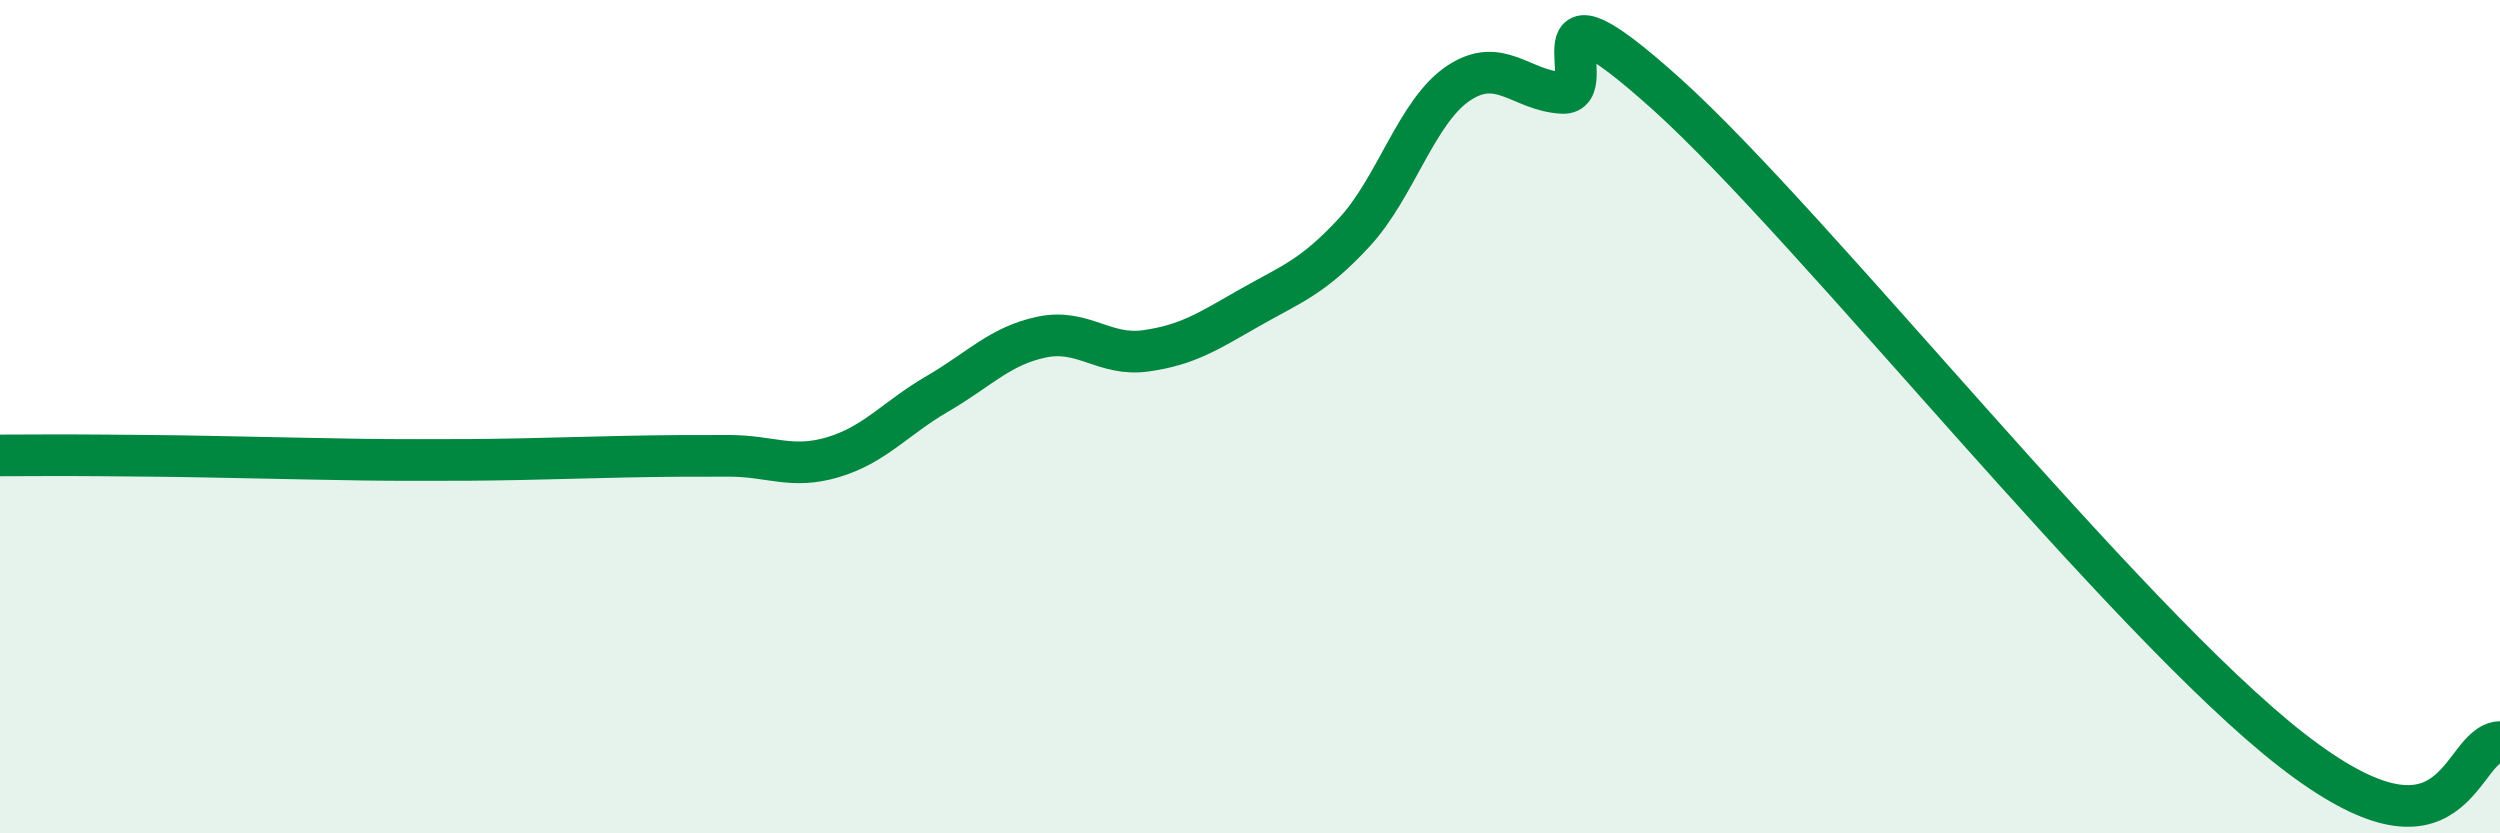
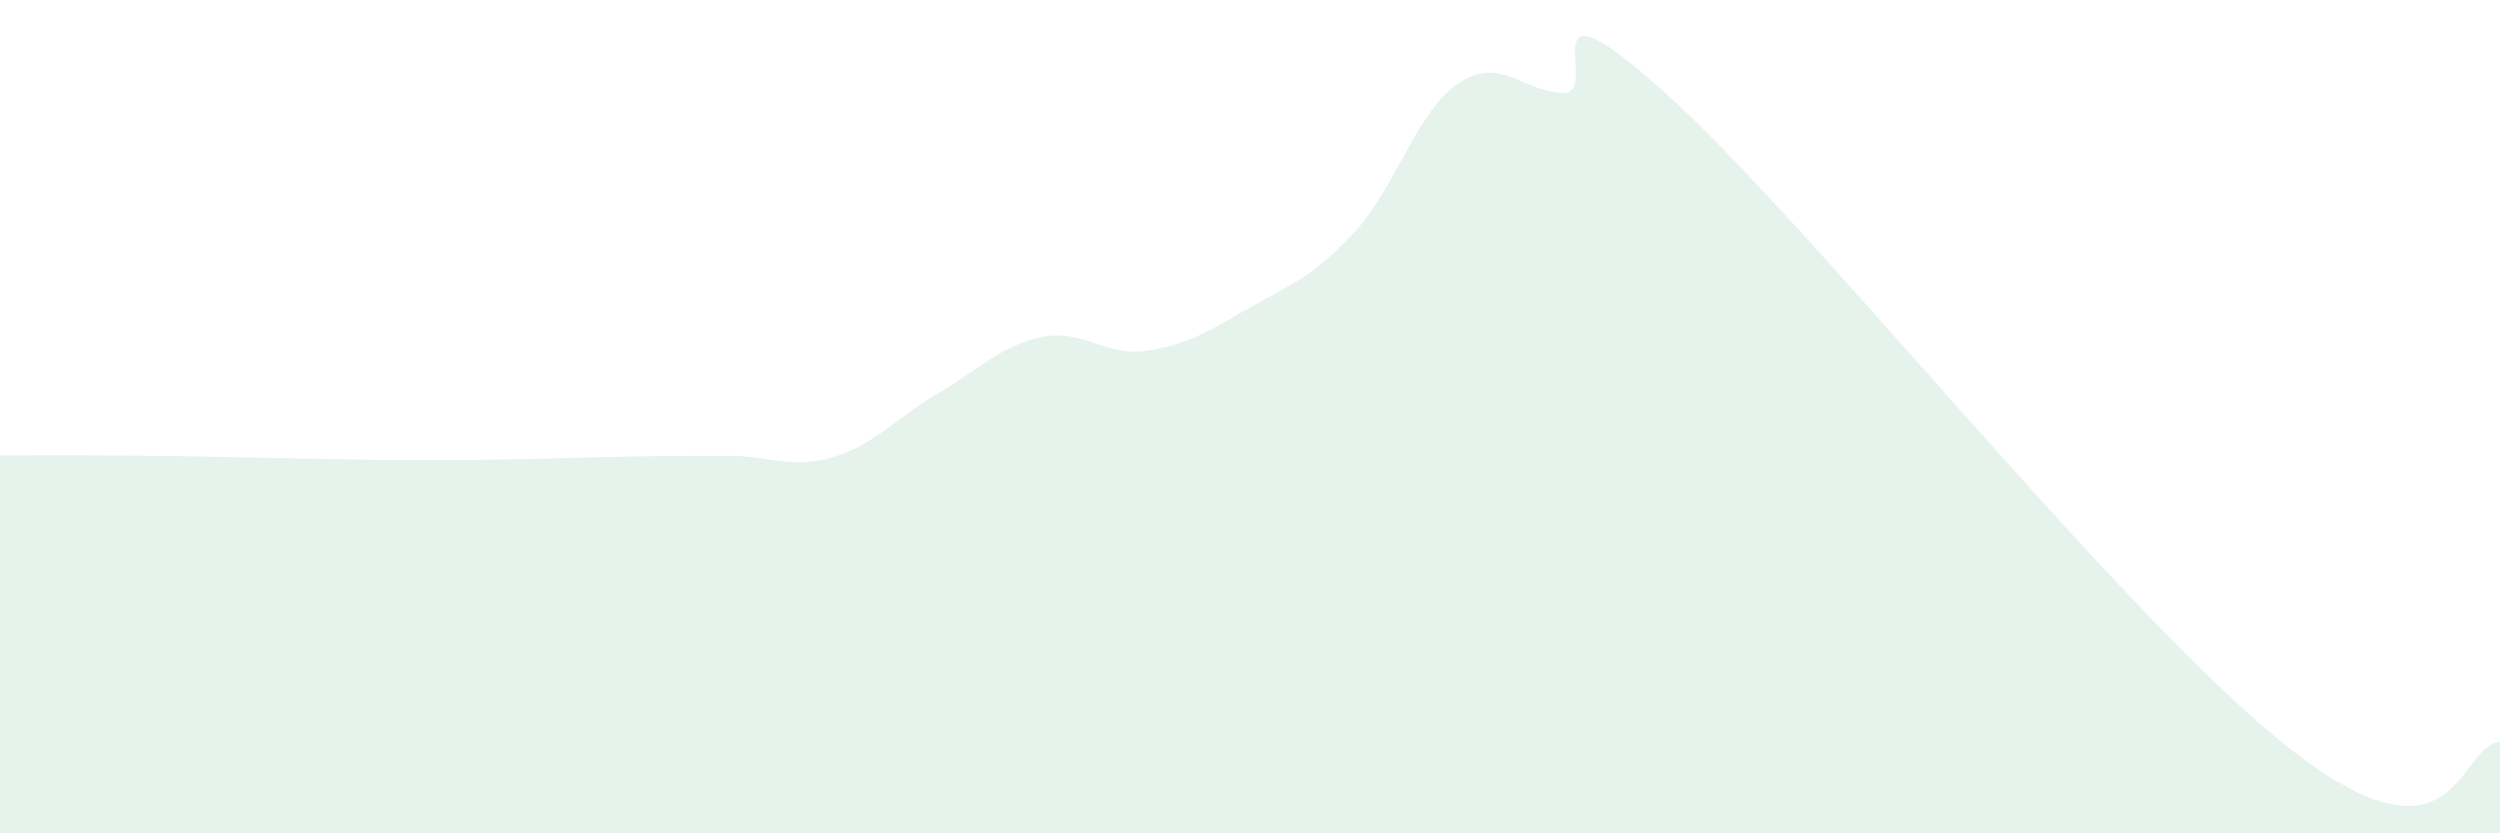
<svg xmlns="http://www.w3.org/2000/svg" width="60" height="20" viewBox="0 0 60 20">
  <path d="M 0,10.93 C 0.5,10.93 1.5,10.92 2.5,10.93 C 3.5,10.94 4,10.94 5,10.96 C 6,10.98 6.5,10.99 7.5,11.01 C 8.5,11.03 9,11.04 10,11.04 C 11,11.04 11.5,11.04 12.5,11.02 C 13.5,11 14,10.98 15,10.96 C 16,10.94 16.5,10.94 17.5,10.94 C 18.5,10.94 19,11.27 20,10.97 C 21,10.67 21.5,10.03 22.5,9.45 C 23.5,8.87 24,8.3 25,8.09 C 26,7.88 26.5,8.56 27.5,8.42 C 28.5,8.28 29,7.95 30,7.38 C 31,6.81 31.5,6.66 32.5,5.58 C 33.5,4.5 34,2.67 35,2 C 36,1.33 36.5,2.18 37.5,2.23 C 38.5,2.28 36.5,-0.89 40,2.26 C 43.5,5.41 51,14.89 55,18 C 59,21.11 59,17.85 60,17.81L60 20L0 20Z" fill="#008740" opacity="0.1" stroke-linecap="round" stroke-linejoin="round" />
-   <path d="M 0,10.93 C 0.5,10.93 1.5,10.92 2.5,10.93 C 3.5,10.94 4,10.94 5,10.96 C 6,10.98 6.5,10.99 7.5,11.01 C 8.5,11.03 9,11.04 10,11.04 C 11,11.04 11.5,11.04 12.5,11.02 C 13.5,11 14,10.98 15,10.96 C 16,10.94 16.5,10.94 17.5,10.94 C 18.5,10.94 19,11.27 20,10.97 C 21,10.67 21.5,10.03 22.5,9.45 C 23.5,8.87 24,8.3 25,8.09 C 26,7.88 26.5,8.56 27.5,8.42 C 28.5,8.28 29,7.95 30,7.38 C 31,6.81 31.5,6.66 32.5,5.58 C 33.5,4.5 34,2.67 35,2 C 36,1.33 36.5,2.18 37.5,2.23 C 38.5,2.28 36.5,-0.89 40,2.26 C 43.5,5.41 51,14.89 55,18 C 59,21.11 59,17.85 60,17.81" stroke="#008740" stroke-width="1" fill="none" stroke-linecap="round" stroke-linejoin="round" />
</svg>